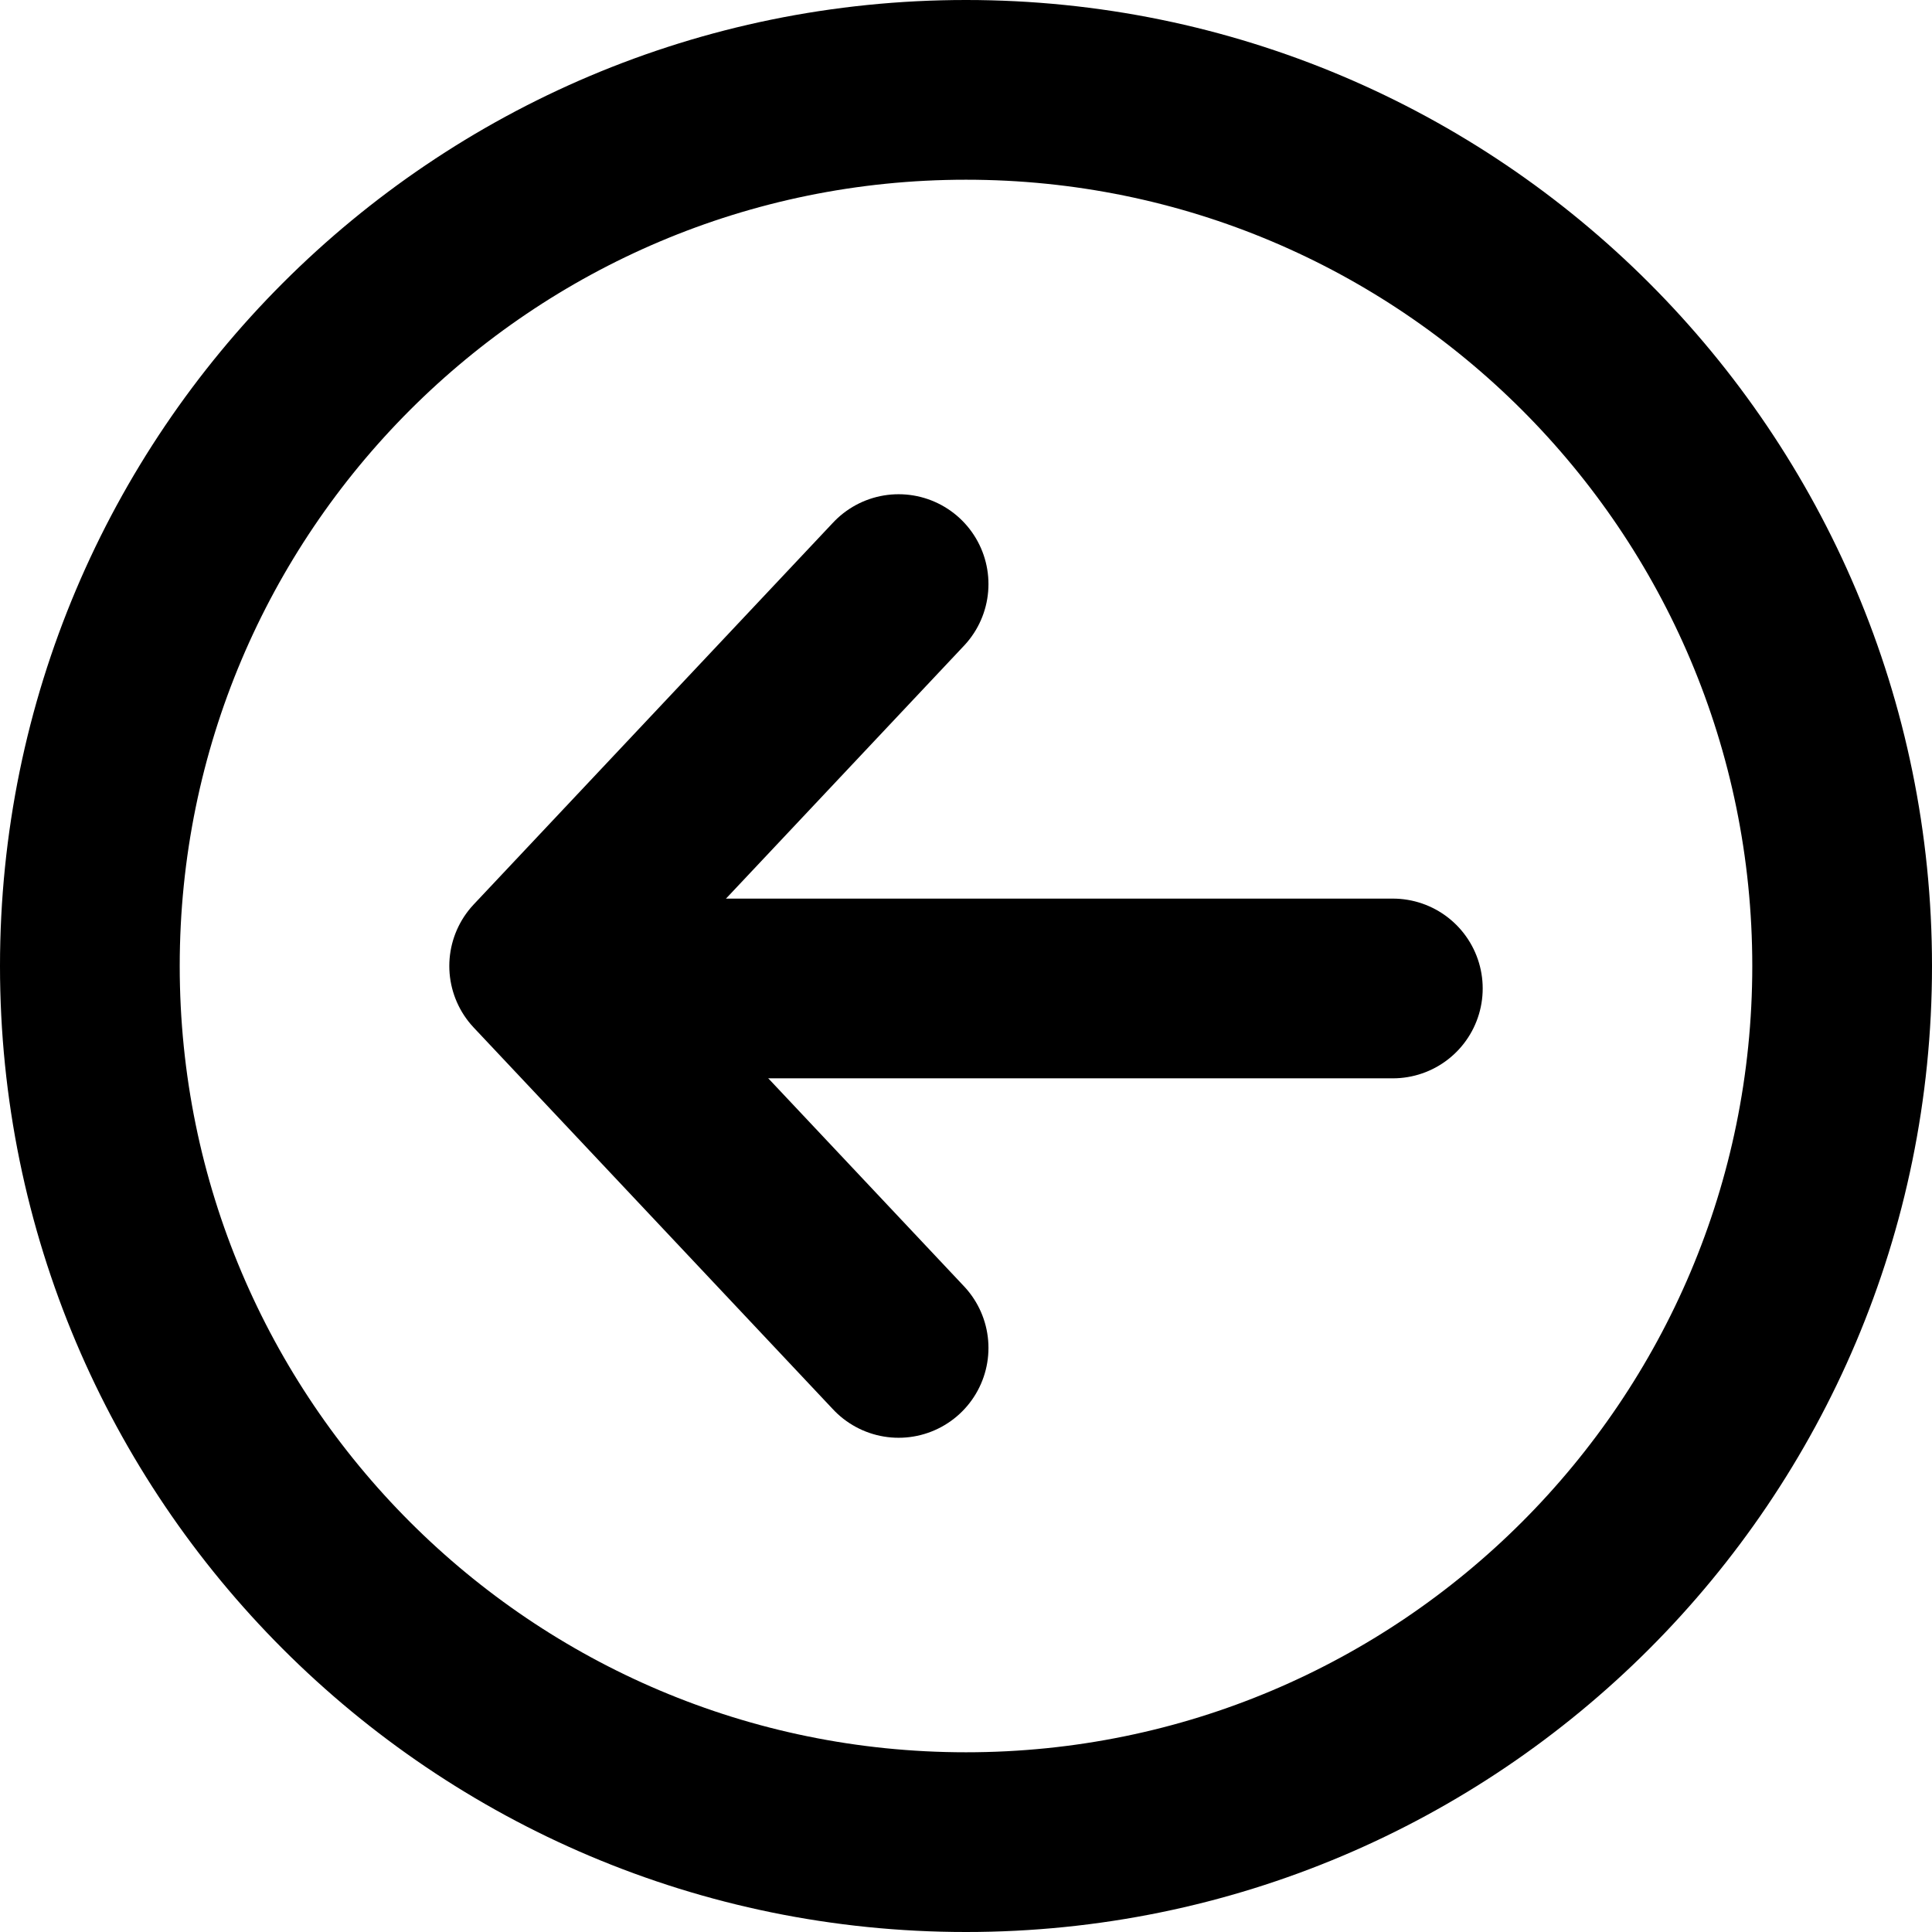
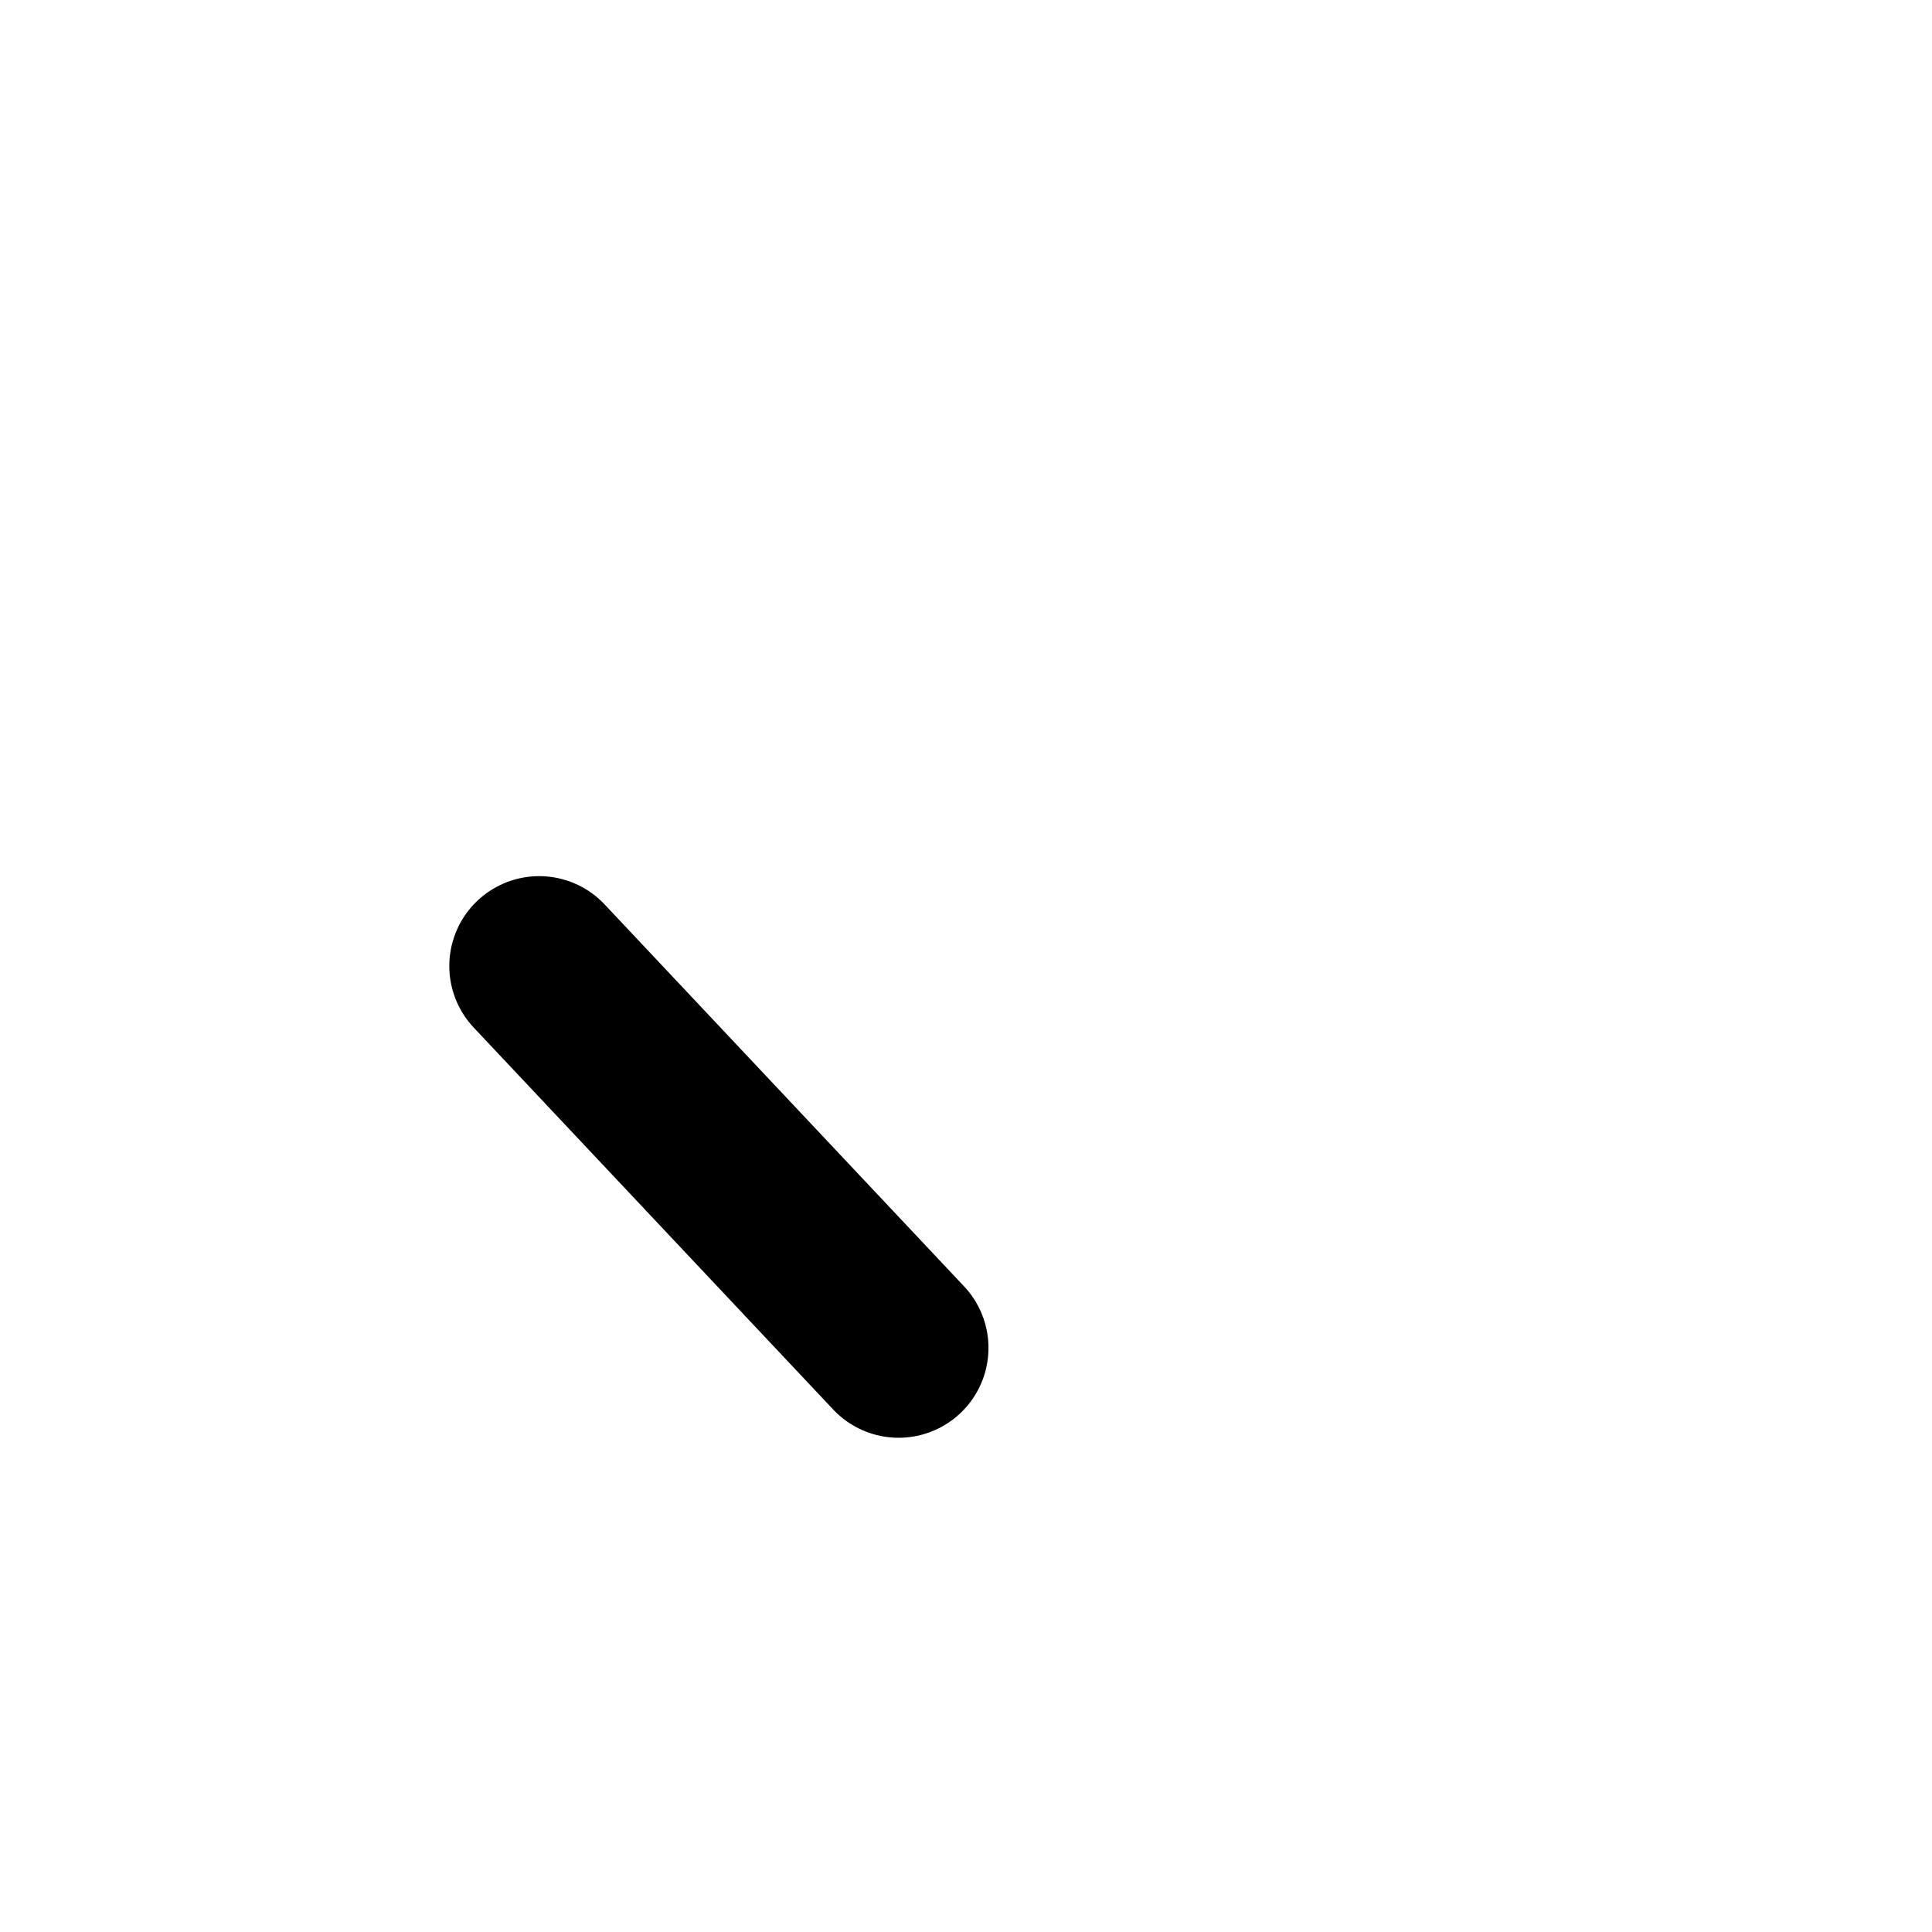
<svg xmlns="http://www.w3.org/2000/svg" width="43" height="43" viewBox="0 0 43 43" fill="none">
-   <path d="M2 21.5C2 10.73 10.73 2 21.5 2C32.27 2 41 10.73 41 21.5C41 32.27 32.27 41 21.5 41C10.73 41 2 32.27 2 21.5Z" stroke="black" stroke-width="4" />
-   <path d="M20 30L12 21.5L20 13" stroke="black" stroke-width="4" stroke-linecap="round" stroke-linejoin="round" />
-   <path d="M31 22L13 22" stroke="black" stroke-width="4" stroke-linecap="round" stroke-linejoin="round" />
+   <path d="M20 30L12 21.5" stroke="black" stroke-width="4" stroke-linecap="round" stroke-linejoin="round" />
</svg>